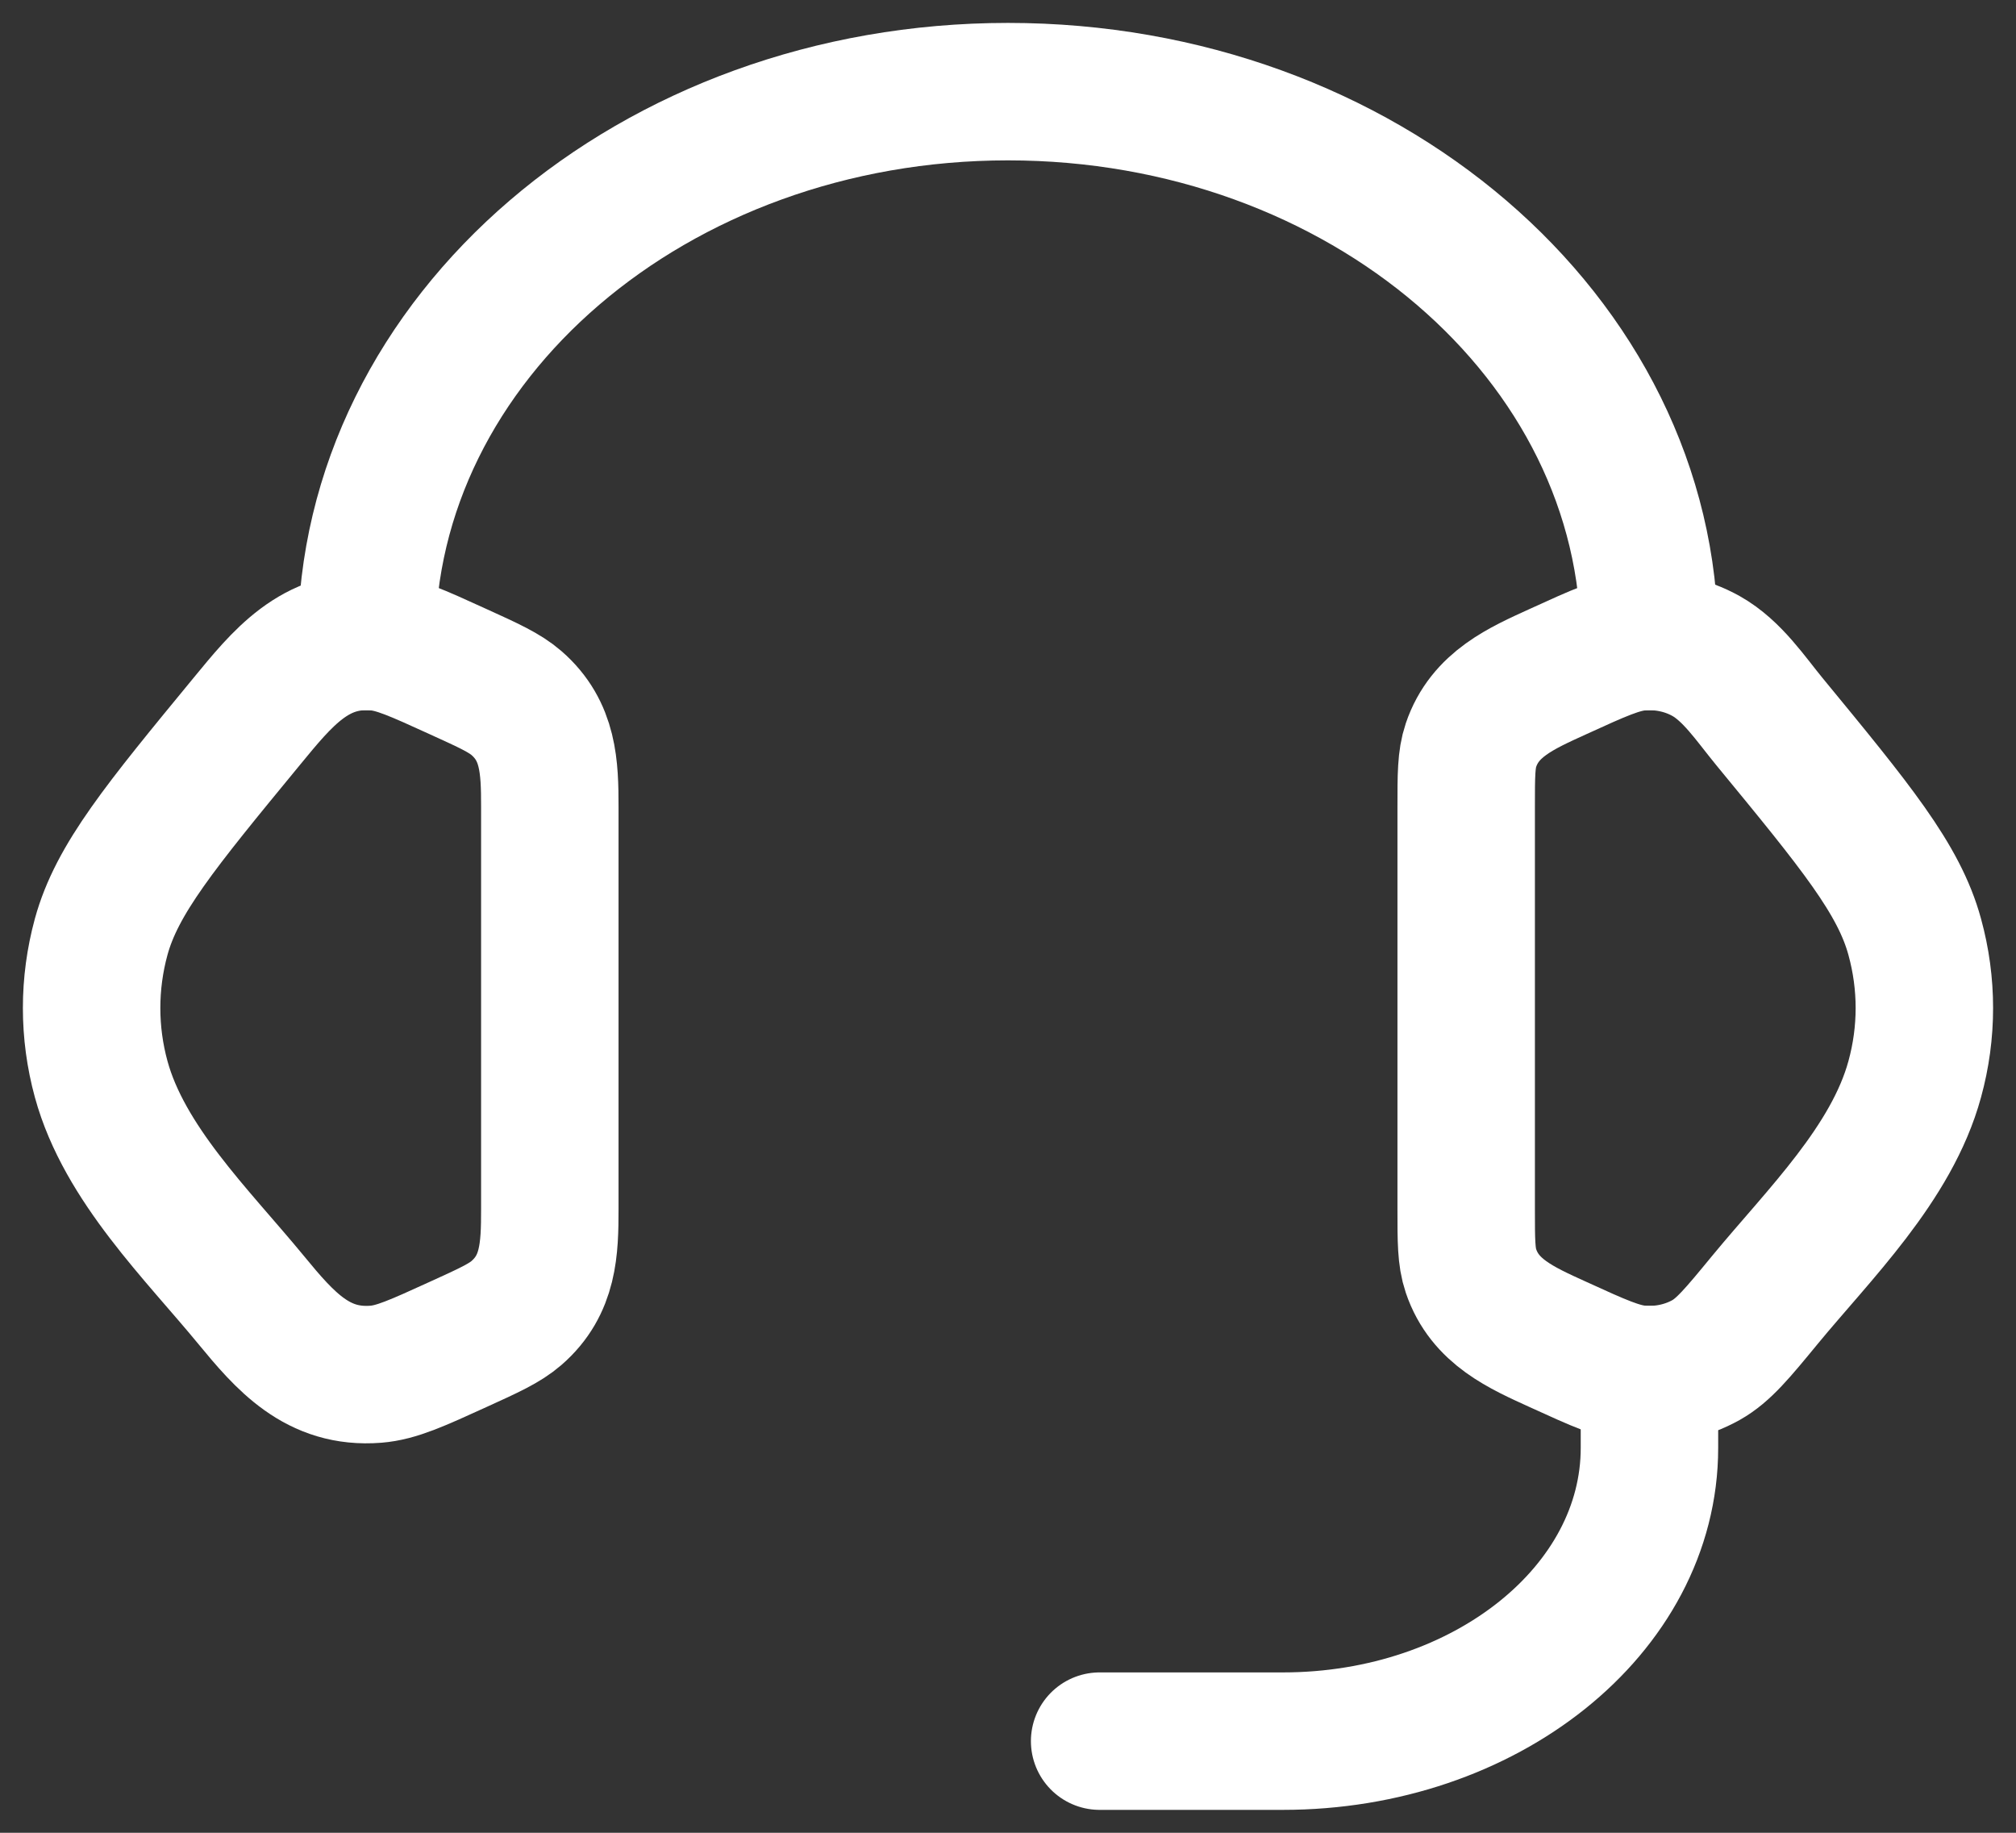
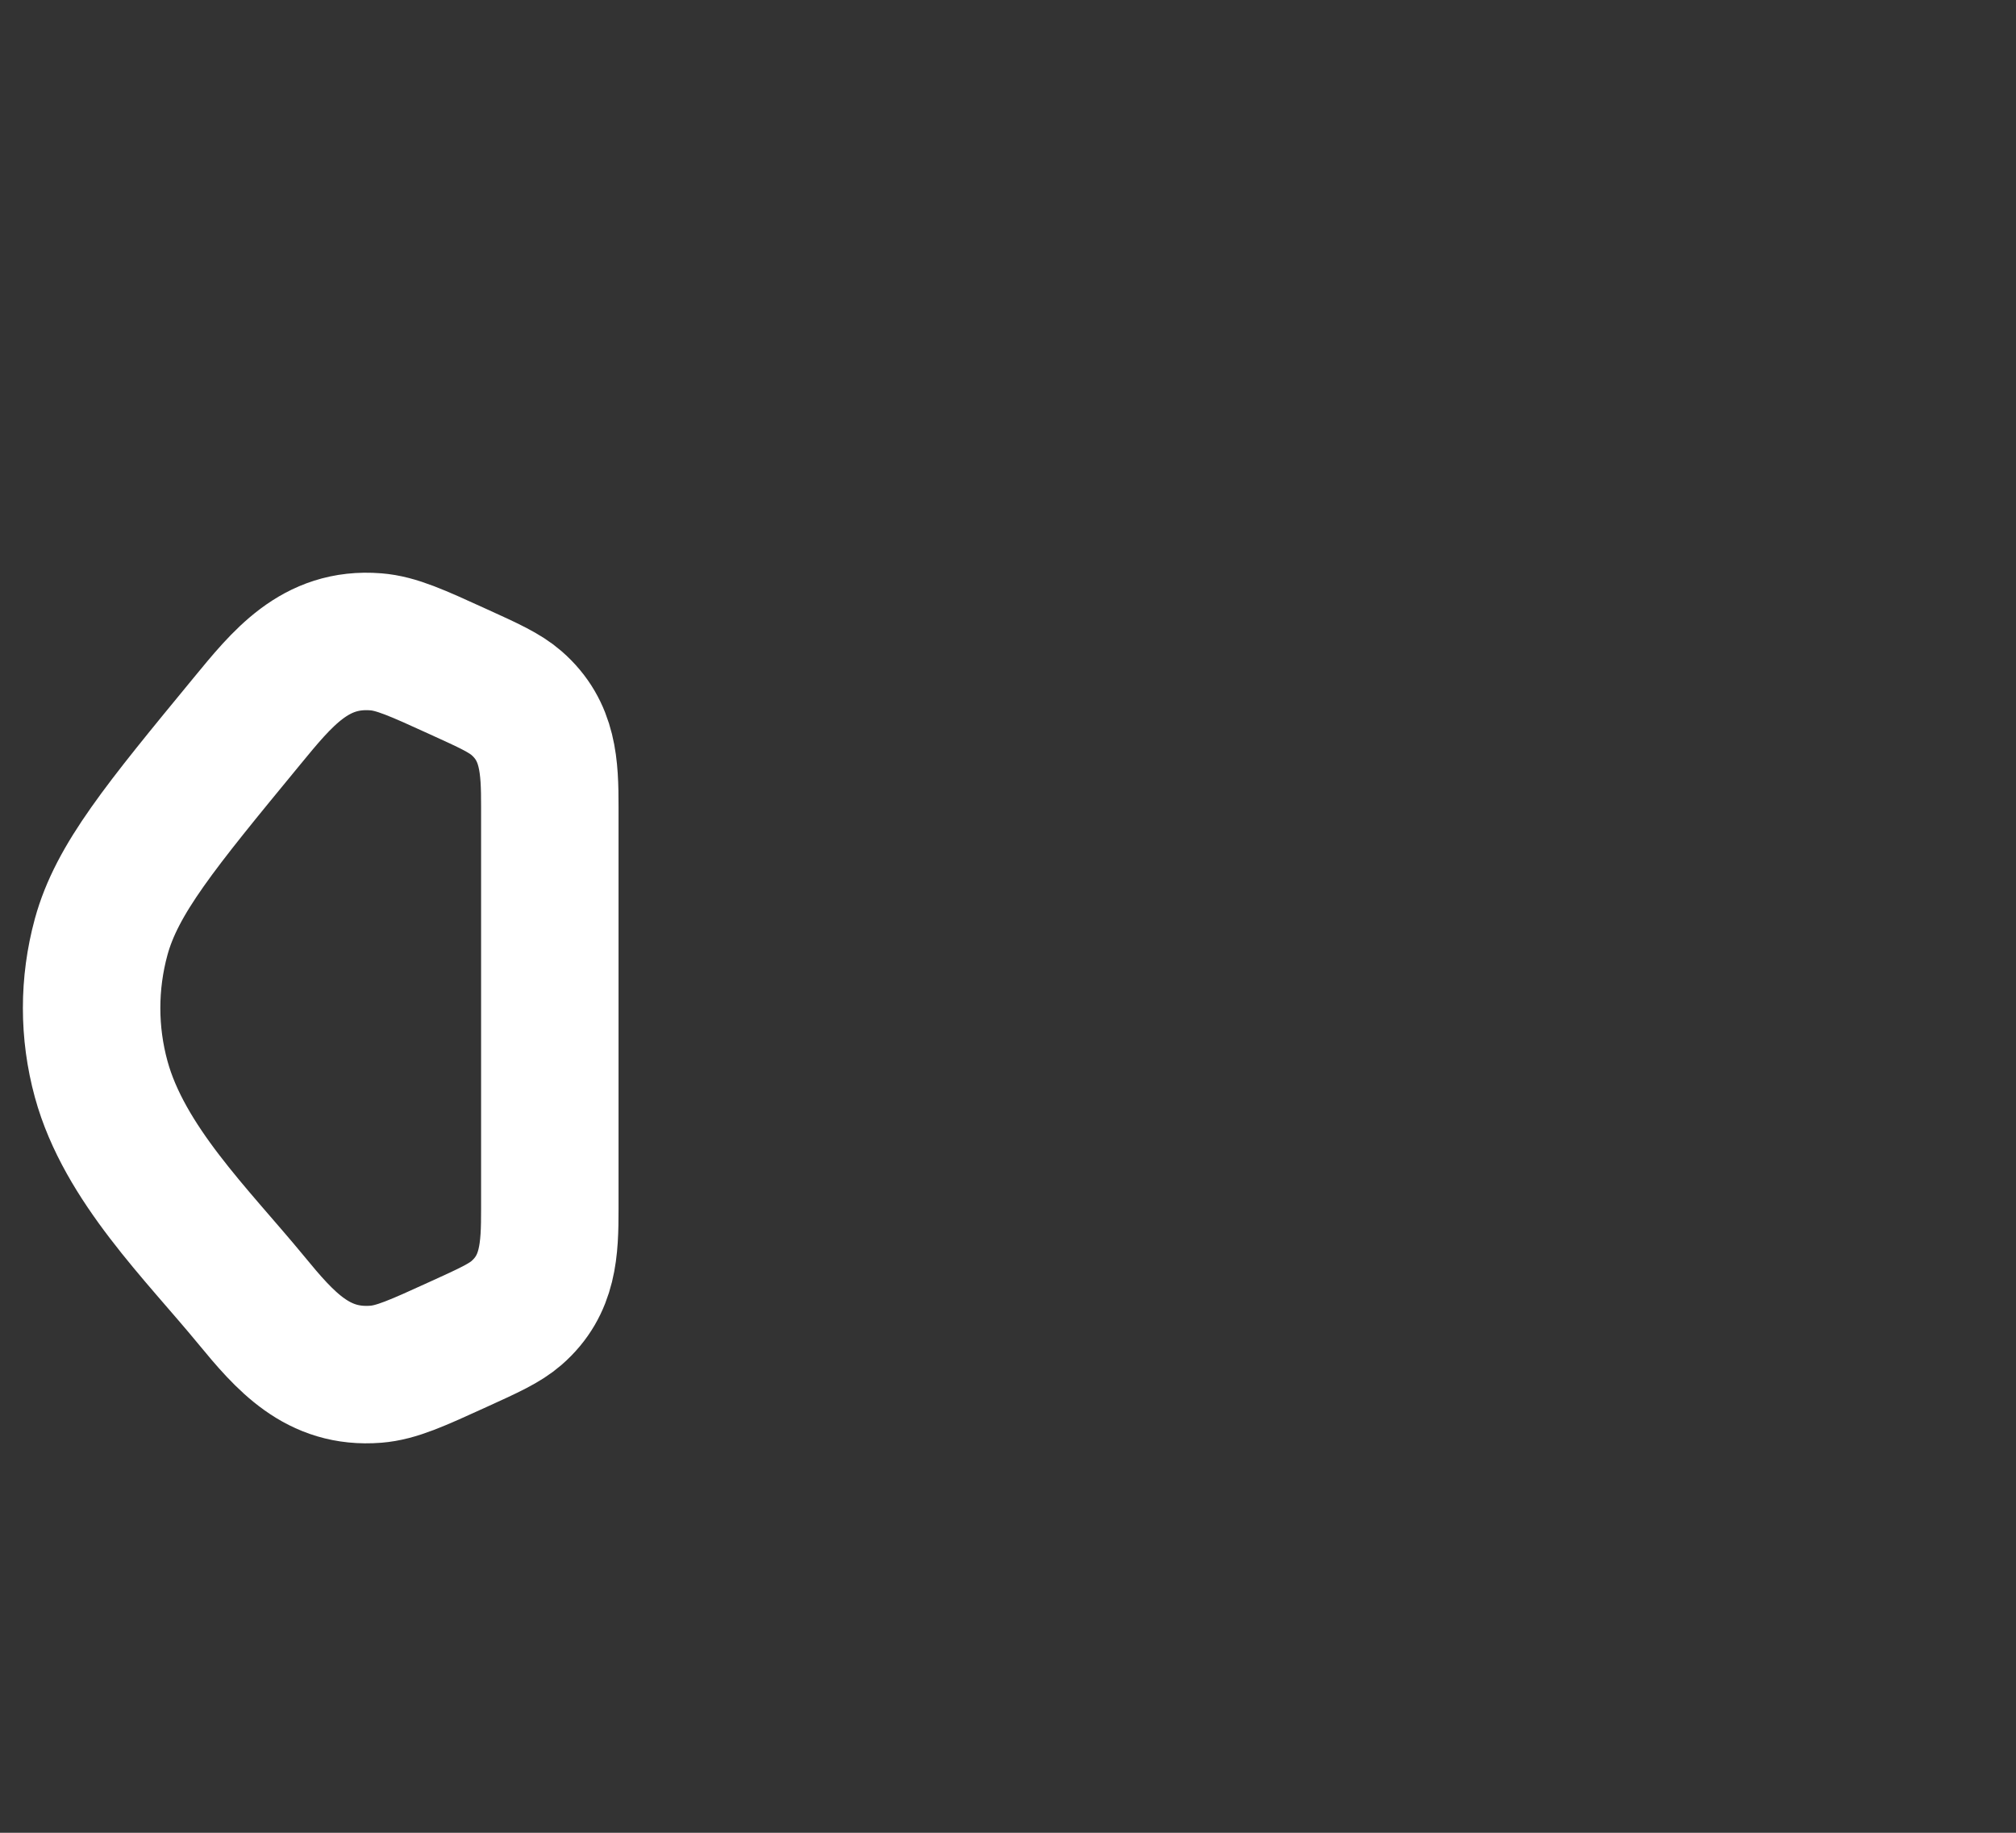
<svg xmlns="http://www.w3.org/2000/svg" width="22" height="20" viewBox="0 0 22 20" fill="none">
  <rect x="0" y="0" width="22" height="20" fill="#333333" stroke="none" />
-   <path d="M16 8.804C16 8.459 16 8.286 16.052 8.132C16.203 7.684 16.602 7.511 17.001 7.329C17.45 7.124 17.674 7.022 17.897 7.004C18.149 6.984 18.402 7.038 18.618 7.159C18.904 7.32 19.104 7.625 19.308 7.873C20.251 9.019 20.723 9.592 20.895 10.224C21.035 10.733 21.035 11.267 20.895 11.776C20.644 12.698 19.849 13.47 19.26 14.185C18.959 14.551 18.808 14.734 18.618 14.841C18.402 14.962 18.149 15.016 17.897 14.996C17.674 14.978 17.45 14.876 17.001 14.671C16.602 14.489 16.203 14.316 16.052 13.868C16 13.714 16 13.541 16 13.195V8.804Z" stroke="white" stroke-width="1.5" />
-   <path d="M6 8.804C6 8.369 5.988 7.978 5.636 7.672C5.508 7.561 5.338 7.483 4.999 7.329C4.55 7.124 4.326 7.022 4.103 7.004C3.436 6.95 3.077 7.406 2.692 7.873C1.749 9.019 1.277 9.592 1.104 10.223C0.965 10.733 0.965 11.267 1.104 11.776C1.356 12.698 2.152 13.47 2.74 14.185C3.111 14.636 3.466 15.047 4.103 14.996C4.326 14.978 4.55 14.876 4.999 14.671C5.338 14.517 5.508 14.439 5.636 14.328C5.988 14.022 6 13.631 6 13.195V8.804Z" stroke="white" stroke-width="1.5" />
-   <path d="M4 7C4 3.686 7.134 1 11 1C14.866 1 18 3.686 18 7" stroke="white" stroke-width="1.5" stroke-linecap="square" stroke-linejoin="round" />
-   <path d="M18 15V15.8C18 17.567 16.209 19 14 19H12" stroke="white" stroke-width="1.5" stroke-linecap="round" stroke-linejoin="round" />
+   <path d="M6 8.804C6 8.369 5.988 7.978 5.636 7.672C5.508 7.561 5.338 7.483 4.999 7.329C4.55 7.124 4.326 7.022 4.103 7.004C3.436 6.95 3.077 7.406 2.692 7.873C1.749 9.019 1.277 9.592 1.104 10.223C0.965 10.733 0.965 11.267 1.104 11.776C1.356 12.698 2.152 13.47 2.74 14.185C3.111 14.636 3.466 15.047 4.103 14.996C4.326 14.978 4.55 14.876 4.999 14.671C5.338 14.517 5.508 14.439 5.636 14.328C5.988 14.022 6 13.631 6 13.195Z" stroke="white" stroke-width="1.5" />
</svg>